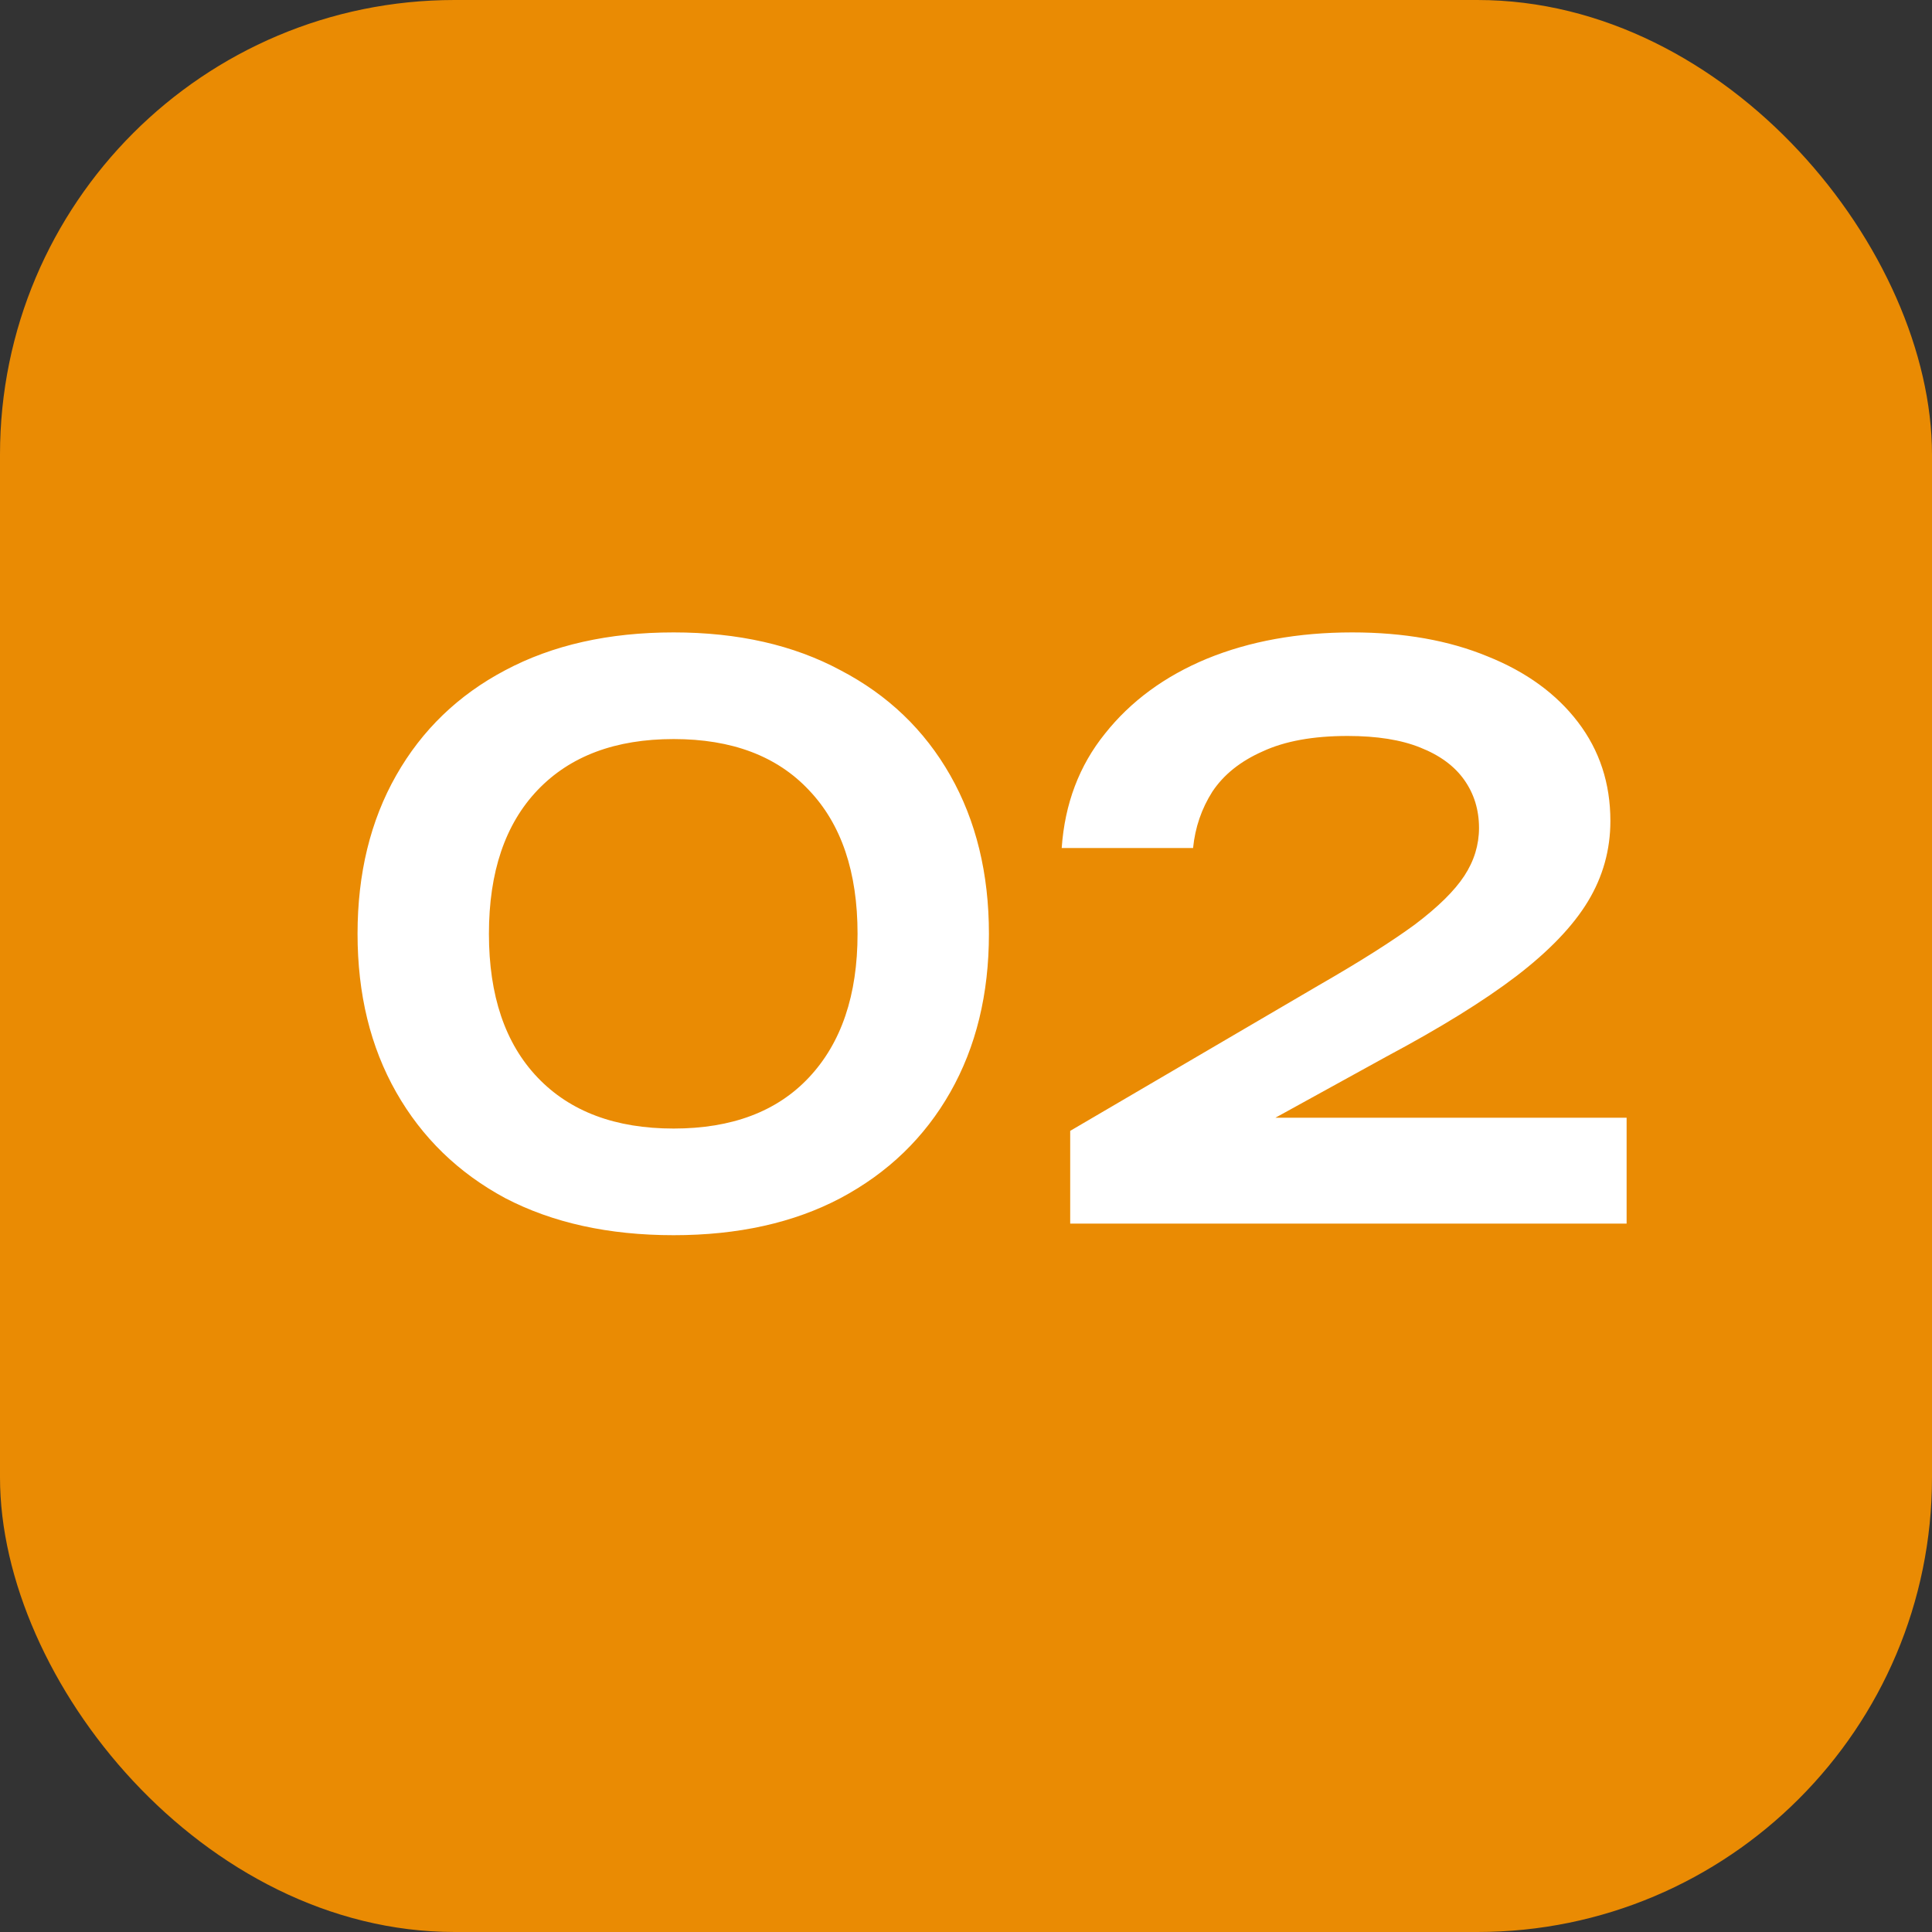
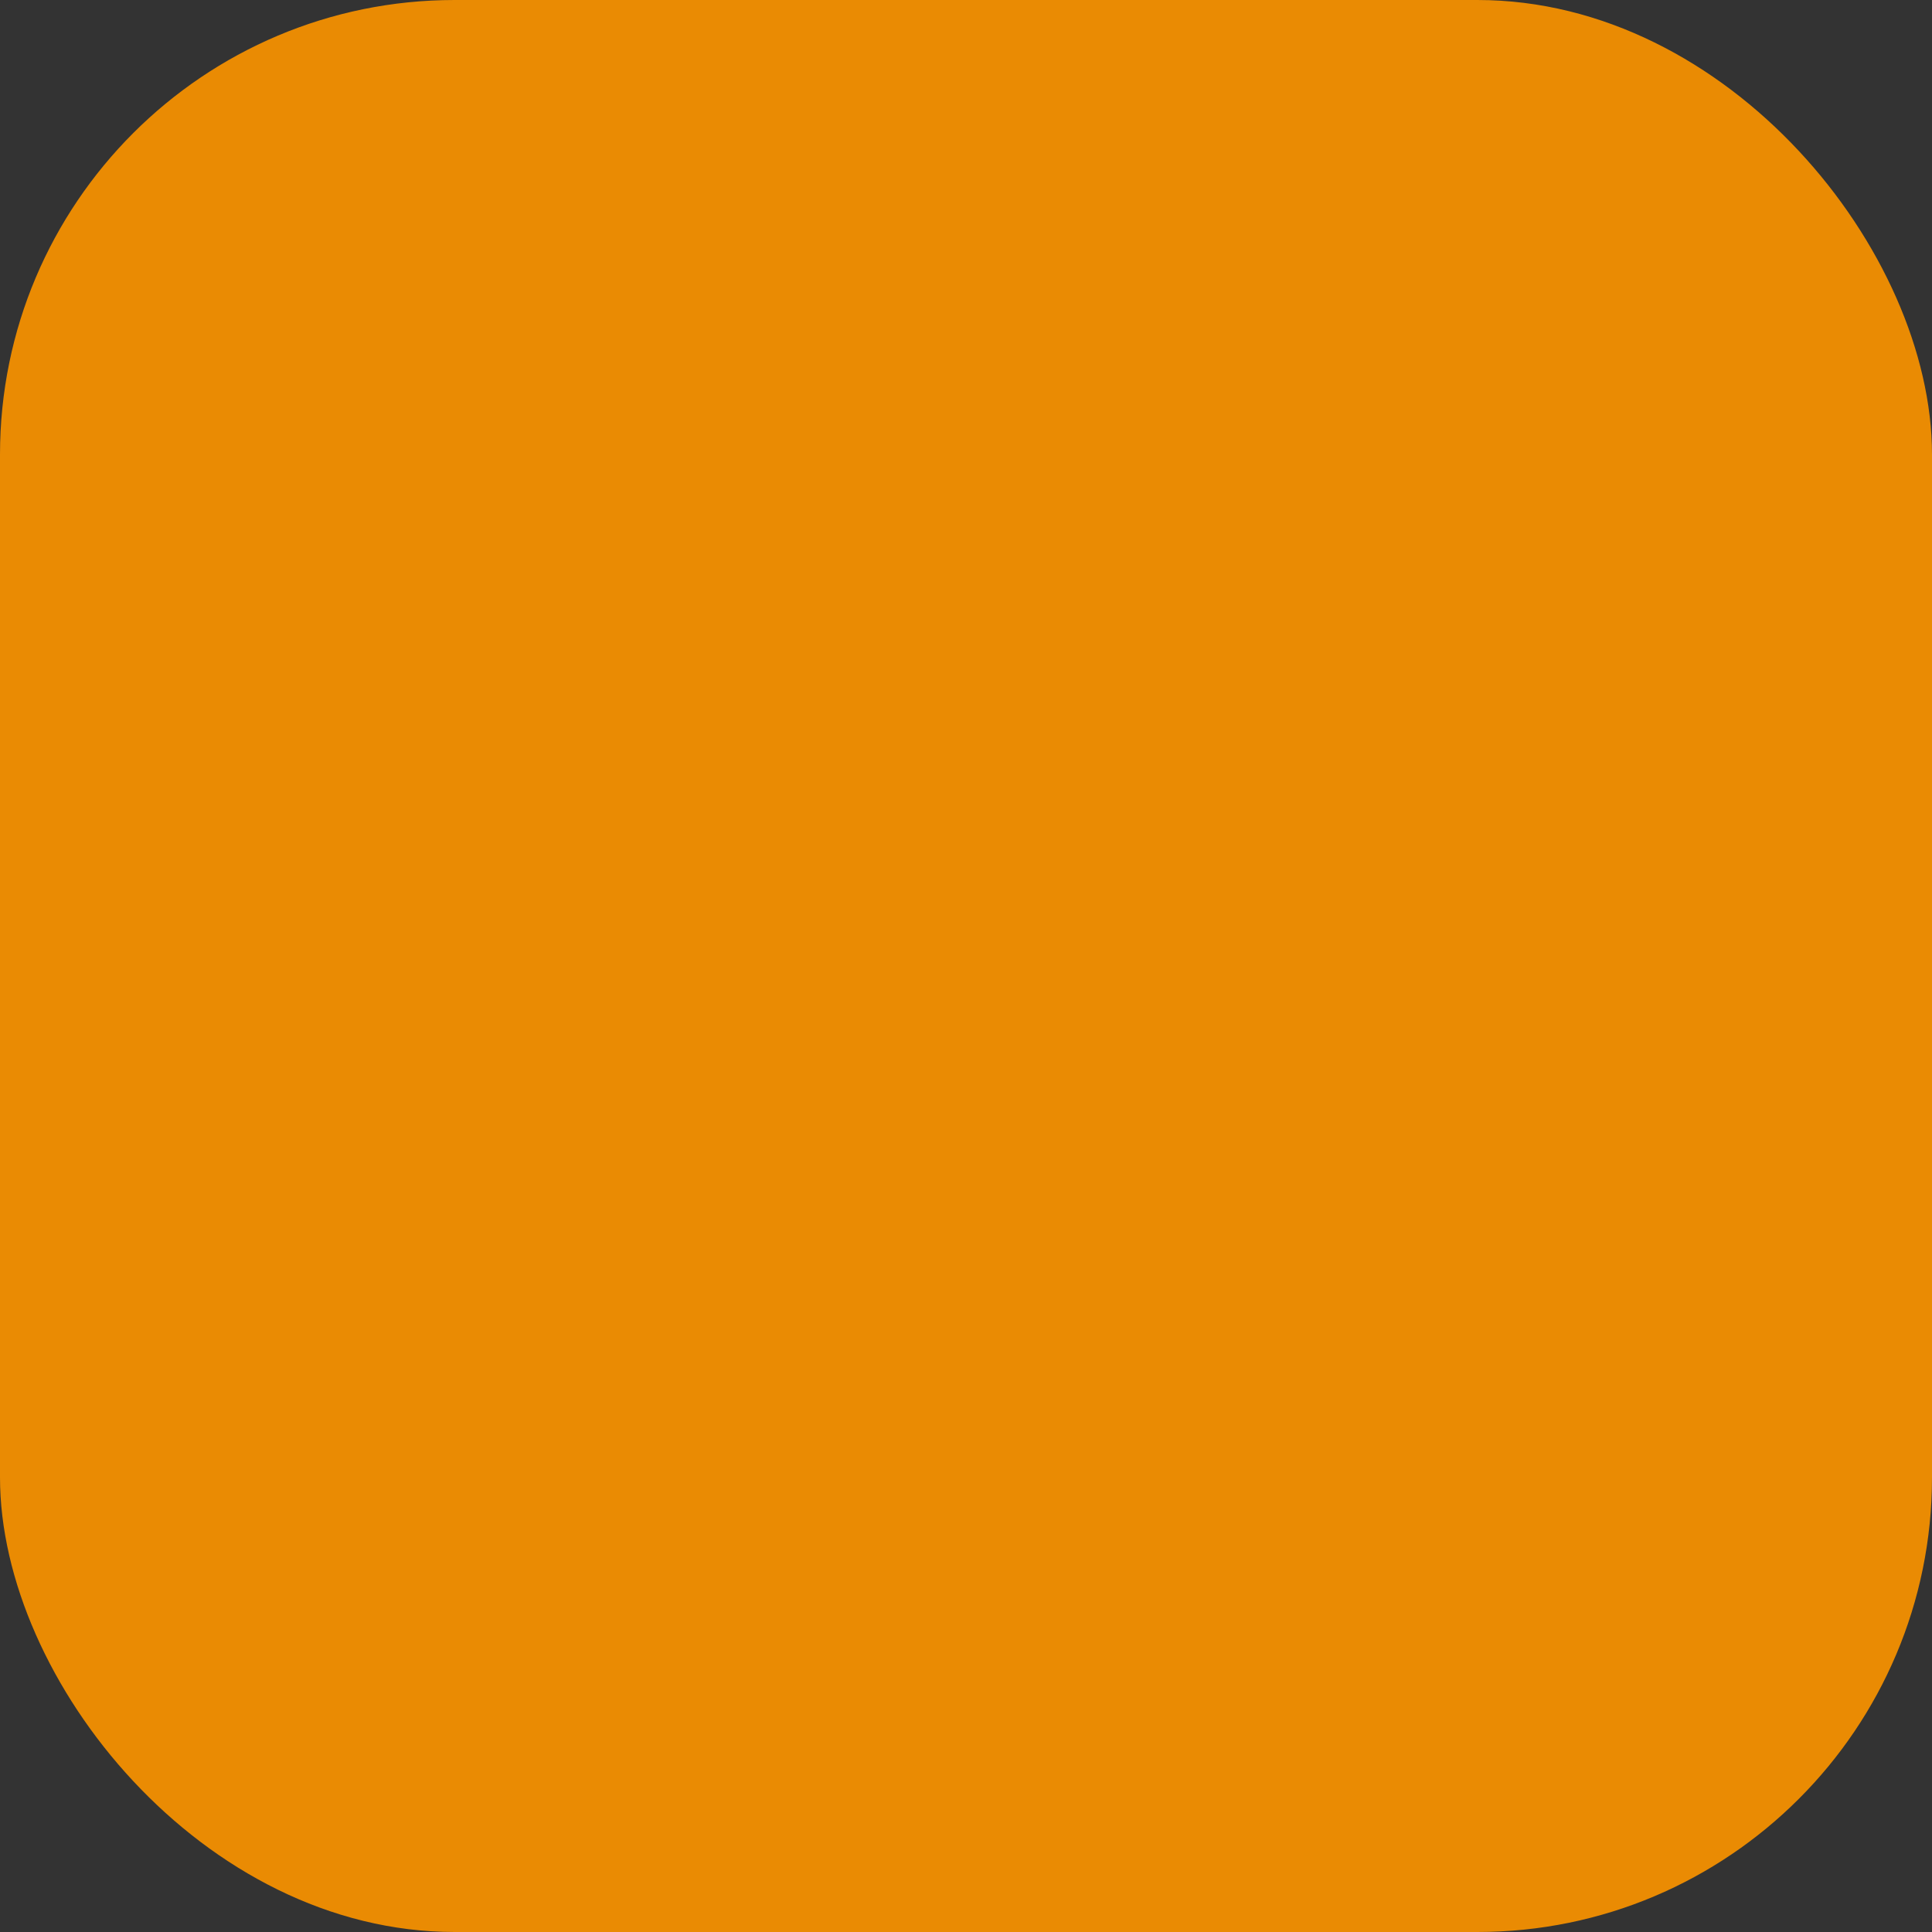
<svg xmlns="http://www.w3.org/2000/svg" width="30" height="30" viewBox="0 0 30 30" fill="none">
  <rect x="0" y="0" width="30" height="30" fill="#333333" stroke="none" />
  <rect width="30" height="30" rx="7.059" fill="#EA8B03" />
-   <path d="M10.46 19.18C9.452 19.18 8.58 18.988 7.844 18.604C7.116 18.212 6.552 17.664 6.152 16.96C5.752 16.256 5.552 15.436 5.552 14.5C5.552 13.564 5.752 12.744 6.152 12.04C6.552 11.336 7.116 10.792 7.844 10.408C8.58 10.016 9.452 9.82 10.46 9.82C11.46 9.82 12.324 10.016 13.052 10.408C13.788 10.792 14.356 11.336 14.756 12.04C15.156 12.744 15.356 13.564 15.356 14.5C15.356 15.436 15.156 16.256 14.756 16.96C14.356 17.664 13.788 18.212 13.052 18.604C12.324 18.988 11.46 19.18 10.46 19.18ZM10.46 17.524C11.364 17.524 12.064 17.26 12.56 16.732C13.064 16.196 13.316 15.452 13.316 14.5C13.316 13.54 13.064 12.796 12.56 12.268C12.064 11.74 11.364 11.476 10.46 11.476C9.556 11.476 8.852 11.74 8.348 12.268C7.844 12.796 7.592 13.54 7.592 14.5C7.592 15.46 7.844 16.204 8.348 16.732C8.852 17.26 9.556 17.524 10.46 17.524ZM16.486 13.168C16.534 12.48 16.758 11.888 17.158 11.392C17.558 10.888 18.086 10.5 18.742 10.228C19.406 9.956 20.158 9.82 20.998 9.82C21.798 9.82 22.498 9.944 23.098 10.192C23.698 10.432 24.166 10.772 24.502 11.212C24.838 11.652 25.006 12.164 25.006 12.748C25.006 13.196 24.89 13.612 24.658 13.996C24.426 14.38 24.054 14.768 23.542 15.16C23.038 15.544 22.366 15.96 21.526 16.408L18.802 17.908L18.646 17.356H25.258V19H16.618V17.56L20.47 15.304C21.11 14.936 21.61 14.62 21.97 14.356C22.33 14.084 22.586 13.832 22.738 13.6C22.89 13.368 22.966 13.12 22.966 12.856C22.966 12.576 22.89 12.328 22.738 12.112C22.586 11.896 22.358 11.728 22.054 11.608C21.758 11.488 21.382 11.428 20.926 11.428C20.39 11.428 19.95 11.508 19.606 11.668C19.262 11.82 19.002 12.028 18.826 12.292C18.658 12.556 18.558 12.848 18.526 13.168H16.486Z" fill="white" />
</svg>